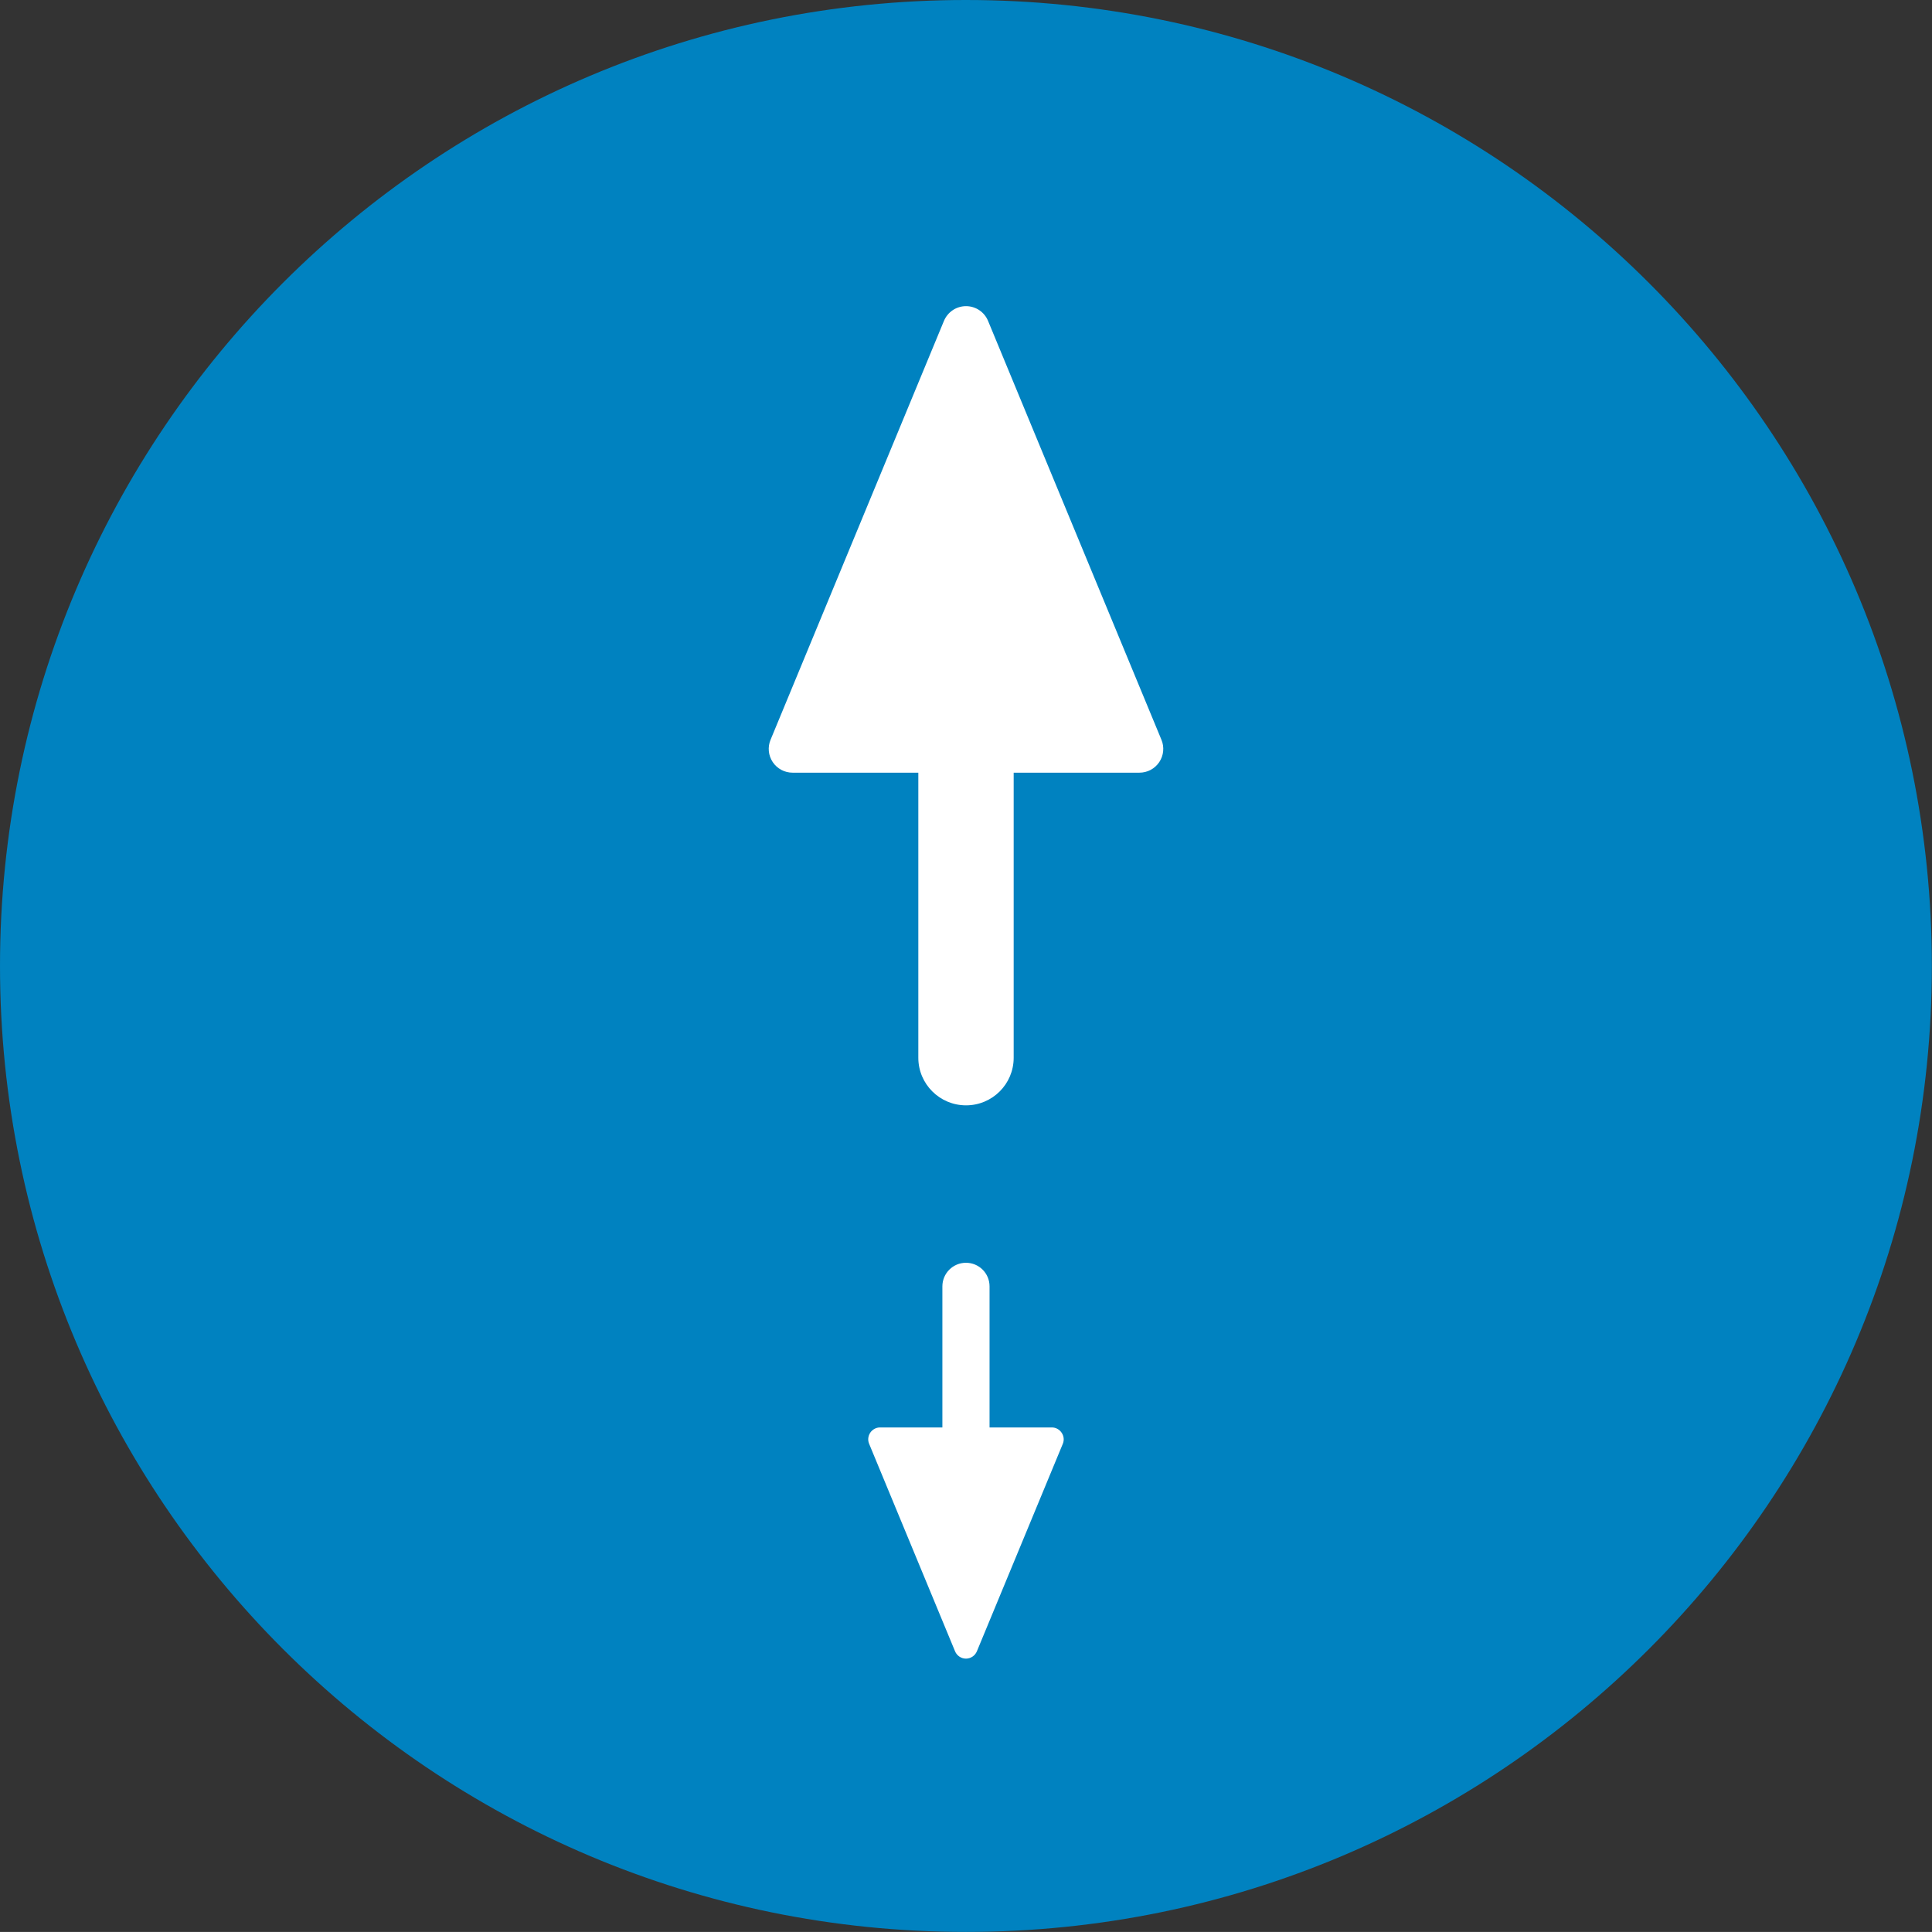
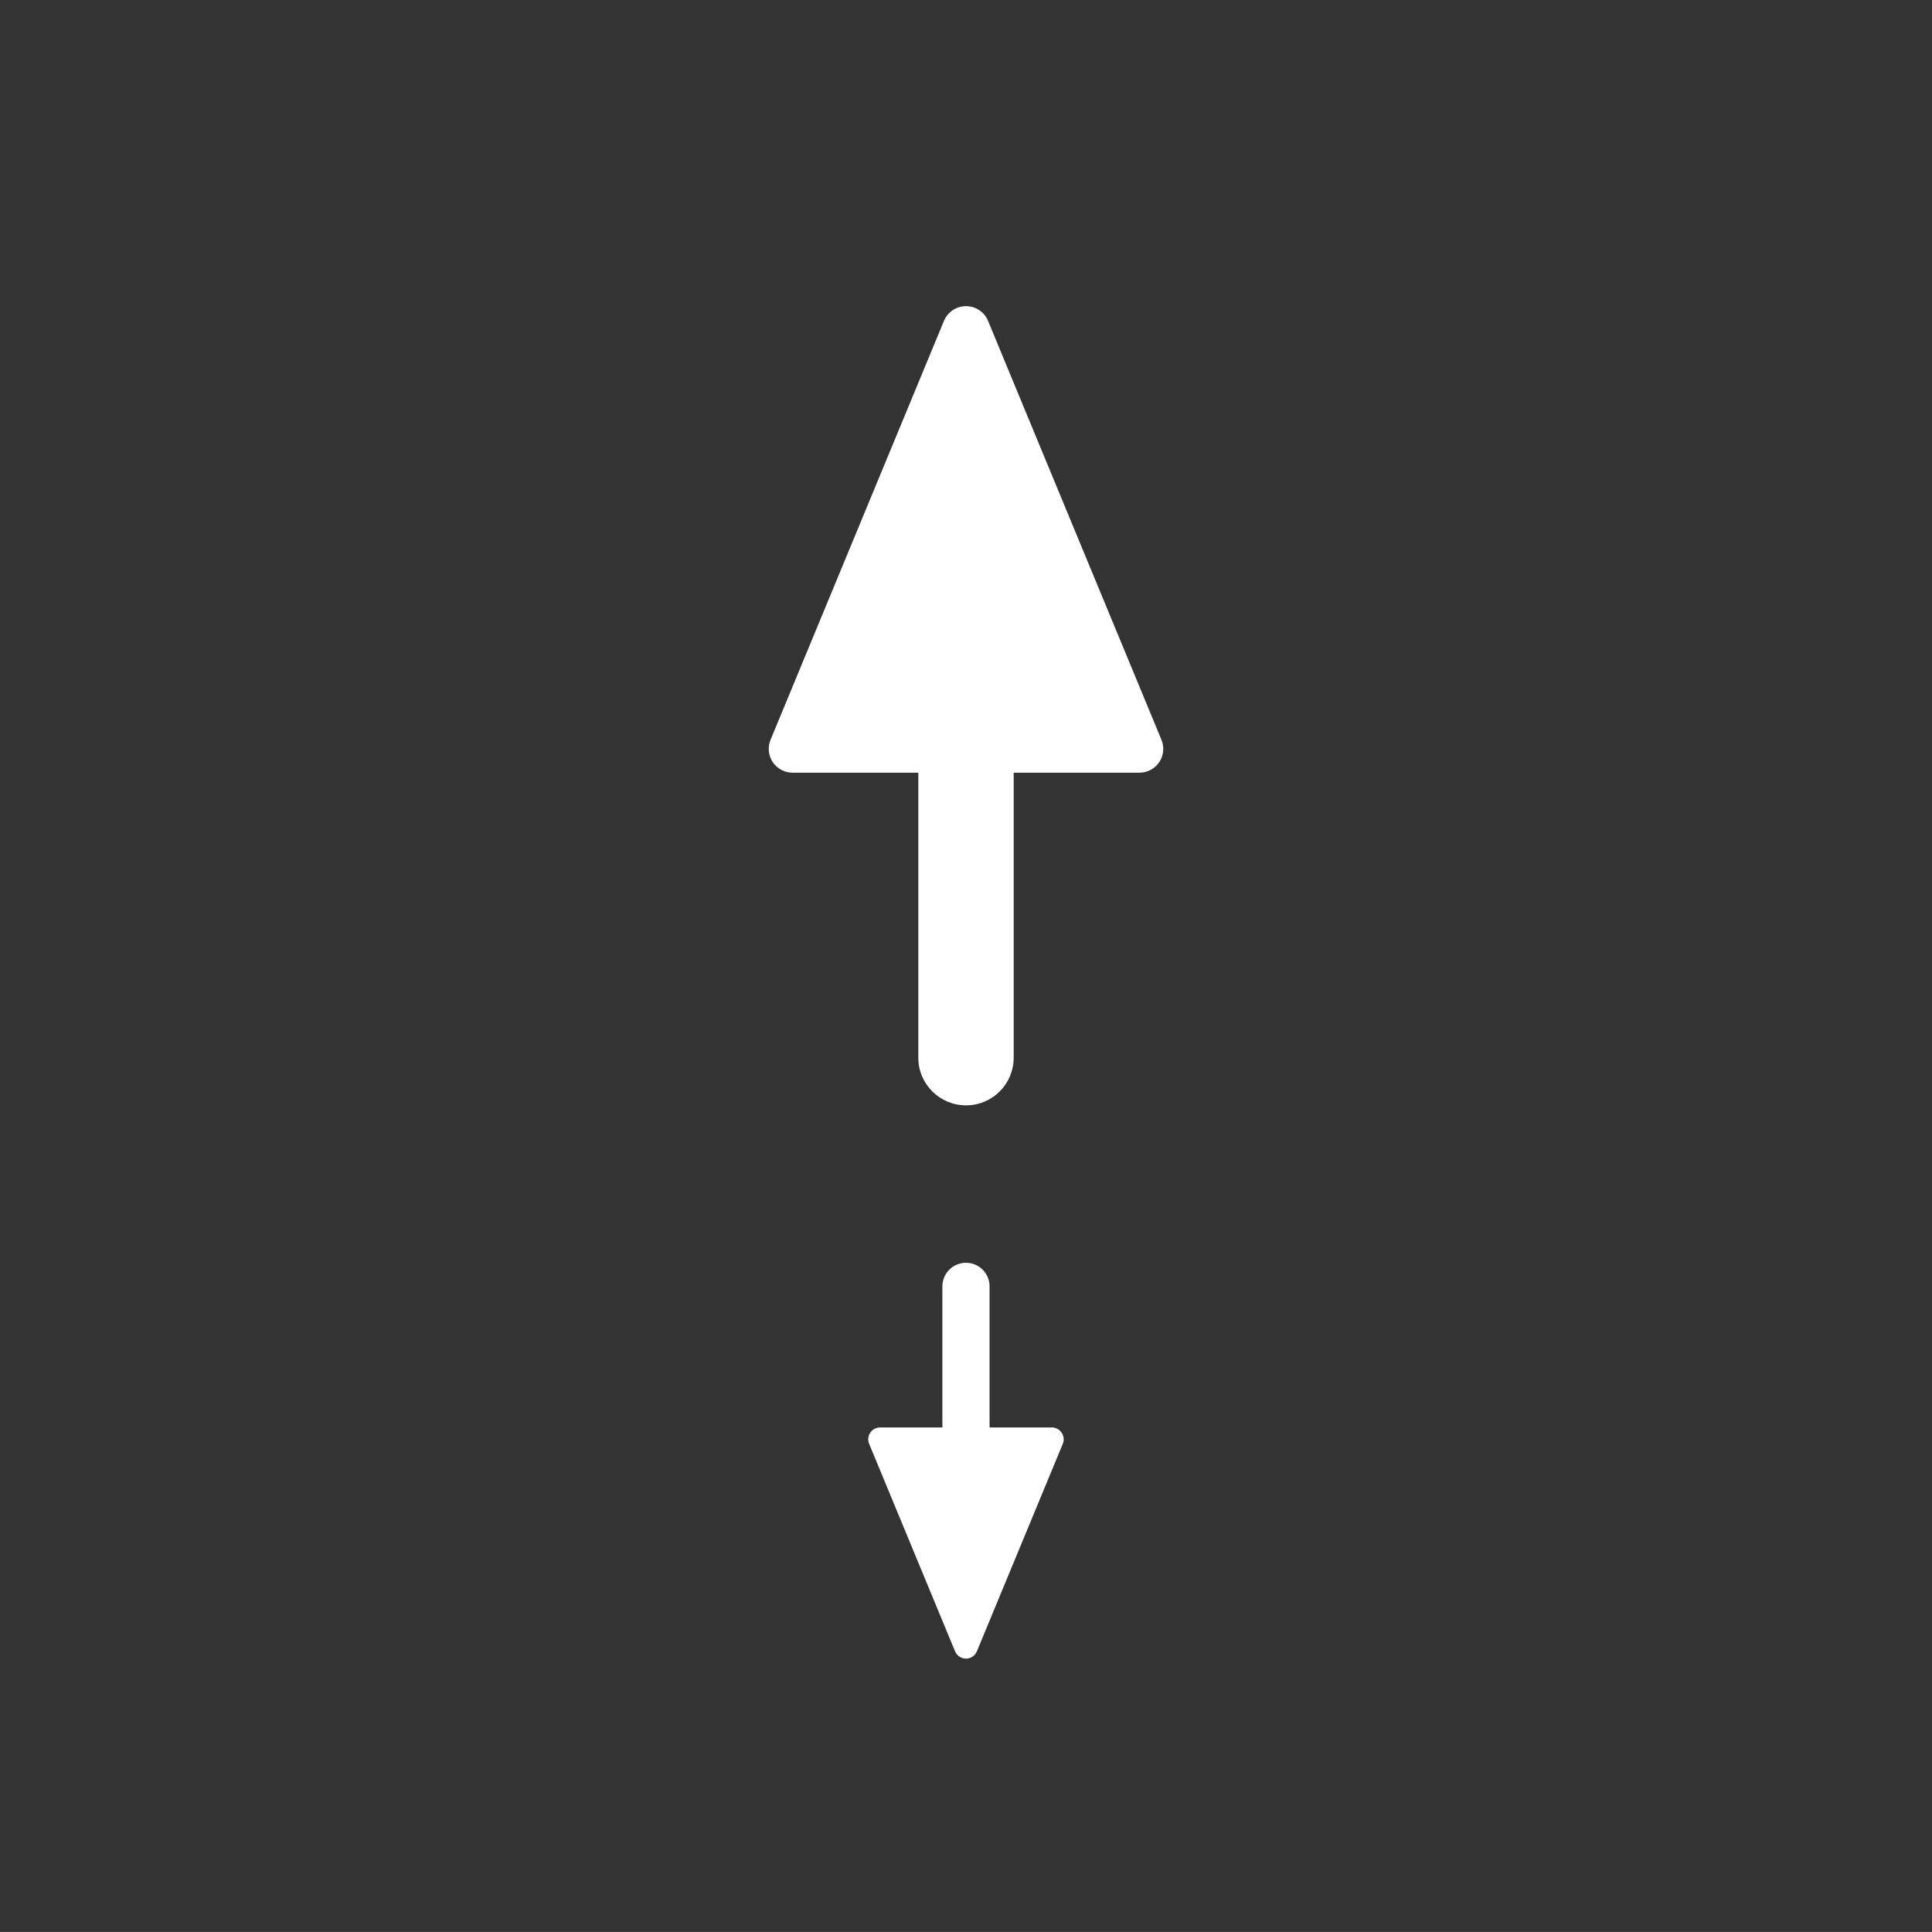
<svg xmlns="http://www.w3.org/2000/svg" version="1.1" id="Layer_1" x="0px" y="0px" width="28.347px" height="28.346px" viewBox="0 0 28.347 28.346" enable-background="new 0 0 28.347 28.346" xml:space="preserve">
  <rect x="0" y="0" width="28.347" height="28.346" fill="#333333" stroke="none" />
  <g>
-     <path fill="#0082C0" d="M14.173,28.346c7.828,0,14.172-6.346,14.172-14.172c0-7.828-6.345-14.174-14.172-14.174   C6.345-0.001,0,6.345,0,14.173C0,22,6.345,28.346,14.173,28.346" />
    <path fill="#FFFFFF" d="M14.333,24.229c-0.027,0.064-0.09,0.107-0.16,0.107s-0.133-0.043-0.16-0.107l-1.261-3.045   c-0.022-0.053-0.016-0.113,0.016-0.162c0.033-0.049,0.087-0.078,0.144-0.078h0.915v-2.07c0-0.191,0.155-0.346,0.346-0.346   s0.346,0.154,0.346,0.346v2.07h0.914c0.058,0,0.111,0.029,0.144,0.078s0.039,0.109,0.017,0.162L14.333,24.229z" />
    <path fill="#FFFFFF" d="M16.718,11.337h-1.845v4.183c0,0.386-0.313,0.698-0.699,0.698c-0.387,0-0.7-0.313-0.7-0.698v-4.183h-1.845   c-0.117,0-0.226-0.058-0.291-0.155c-0.065-0.097-0.077-0.221-0.032-0.328l2.544-6.146c0.055-0.131,0.182-0.216,0.324-0.216   c0.141,0,0.269,0.085,0.323,0.216l2.544,6.146c0.045,0.107,0.033,0.231-0.032,0.328C16.943,11.28,16.835,11.337,16.718,11.337" />
  </g>
</svg>